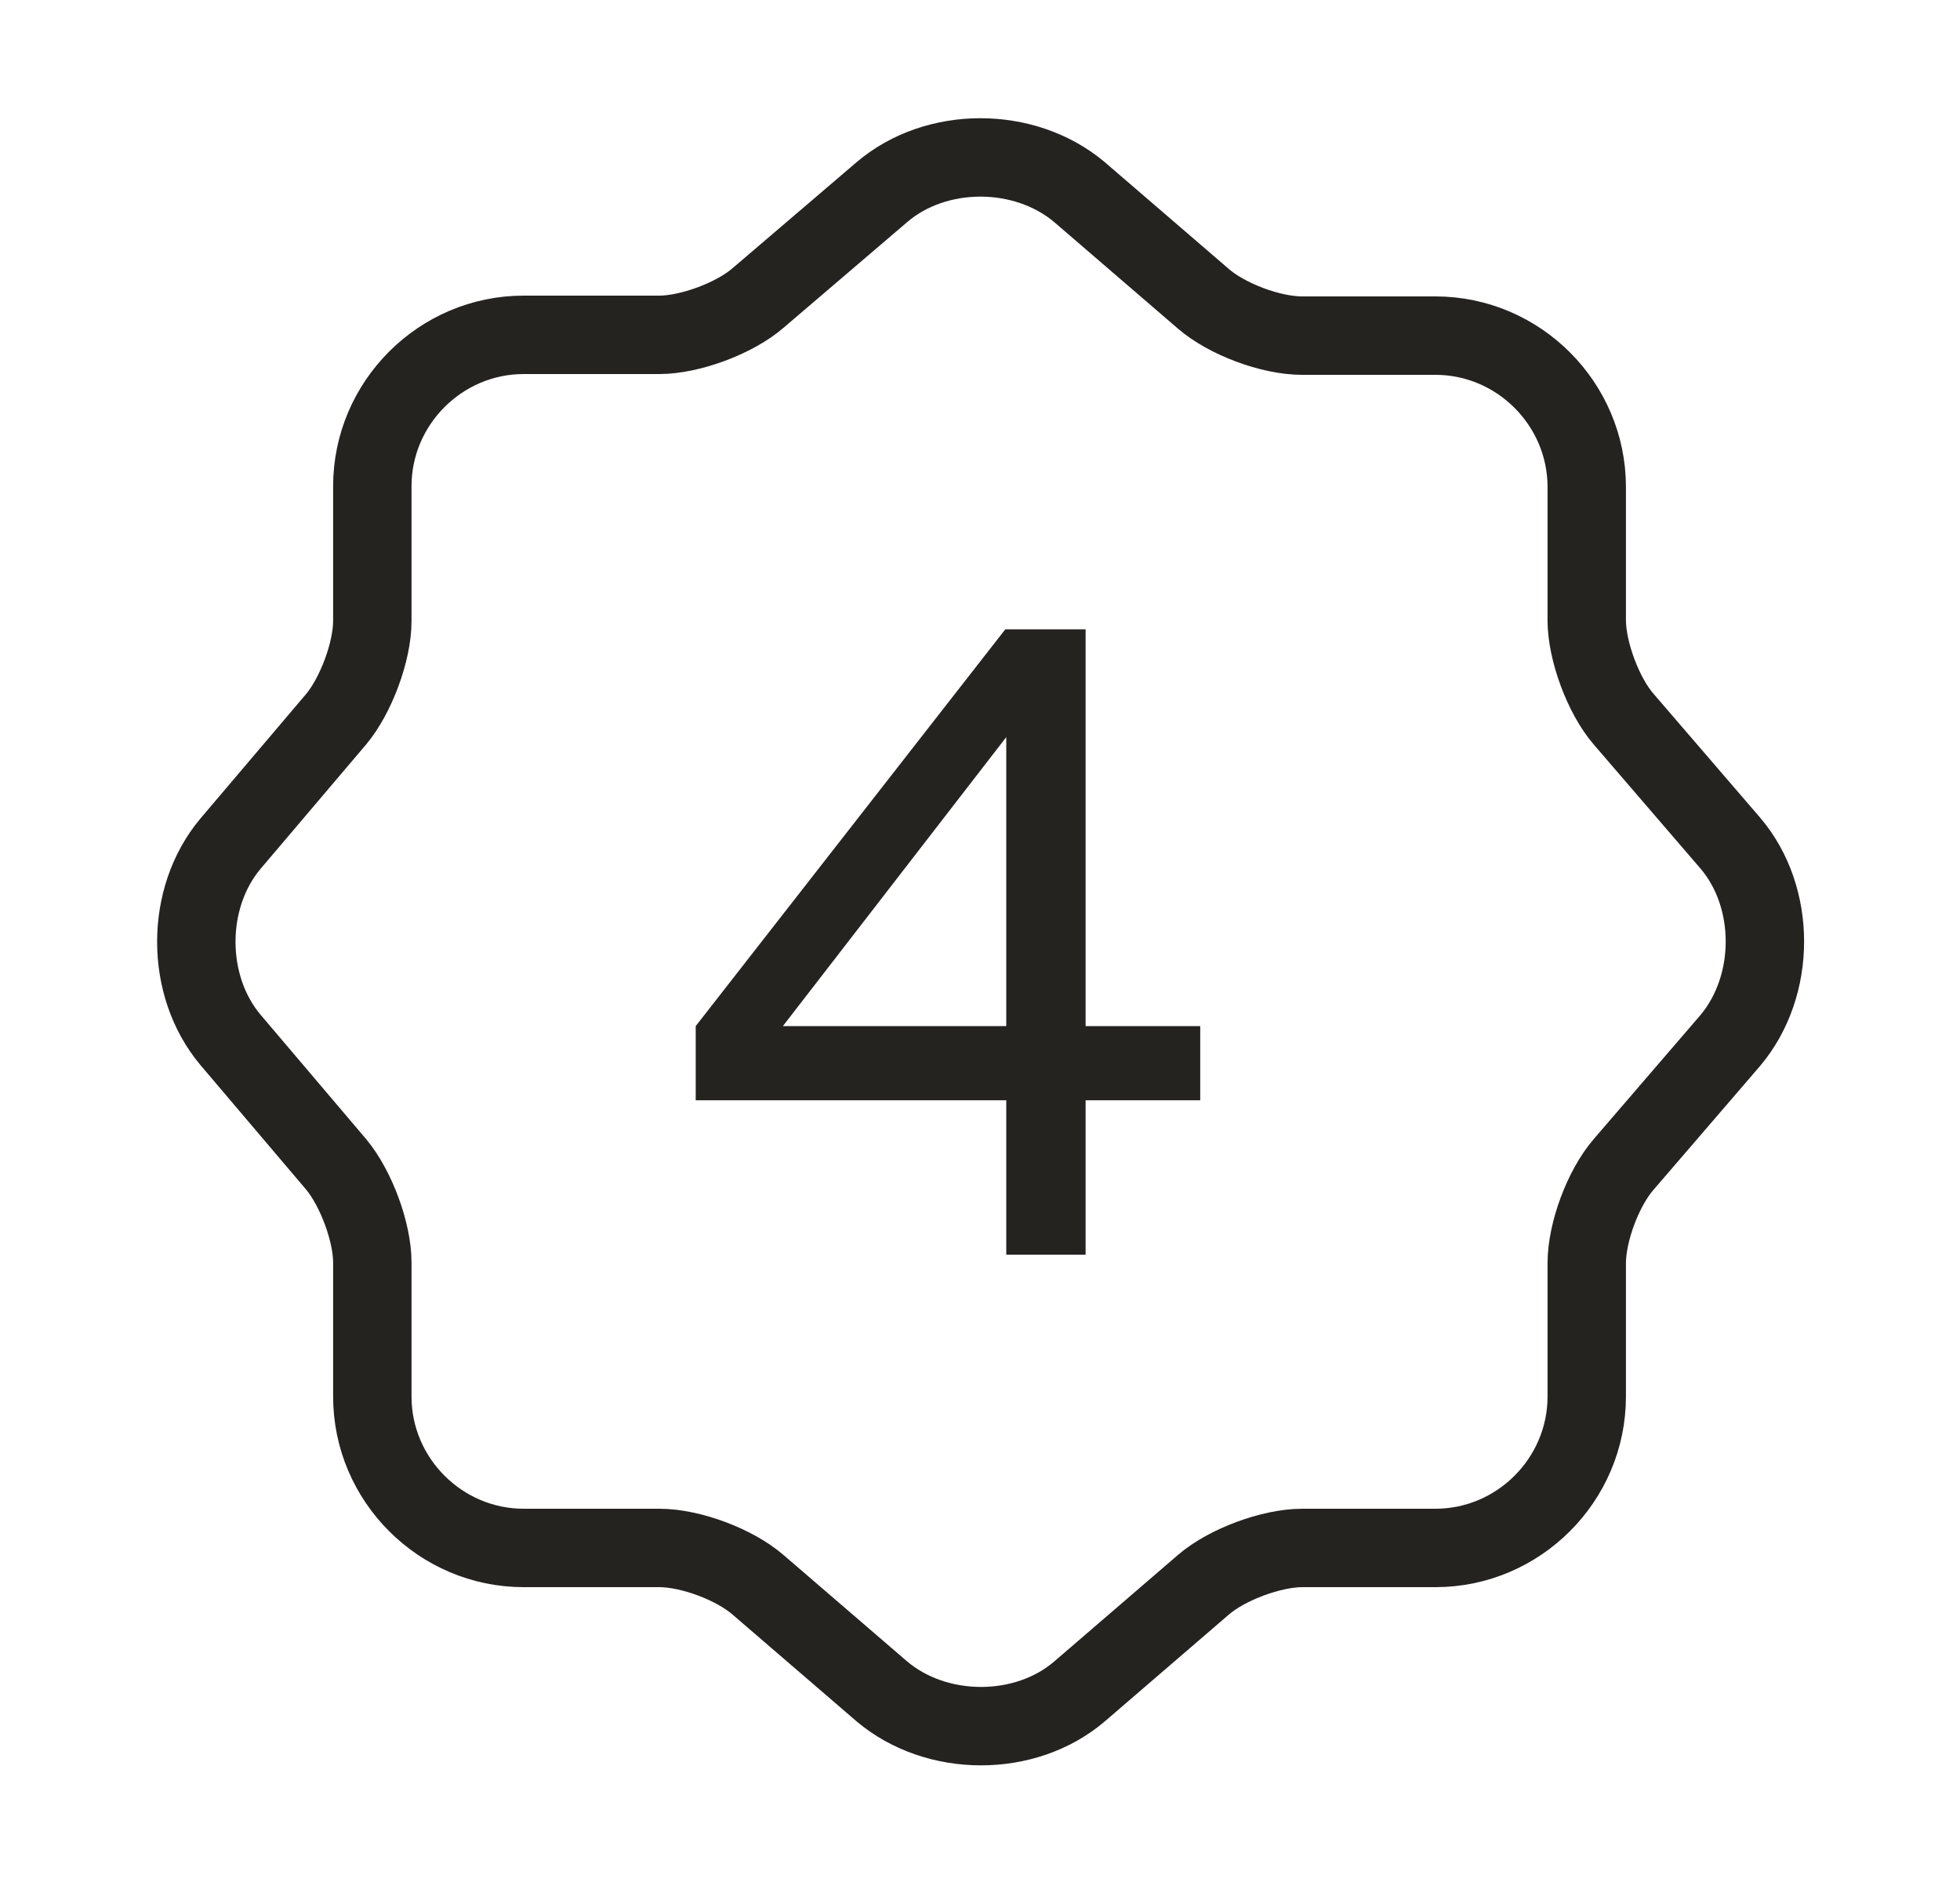
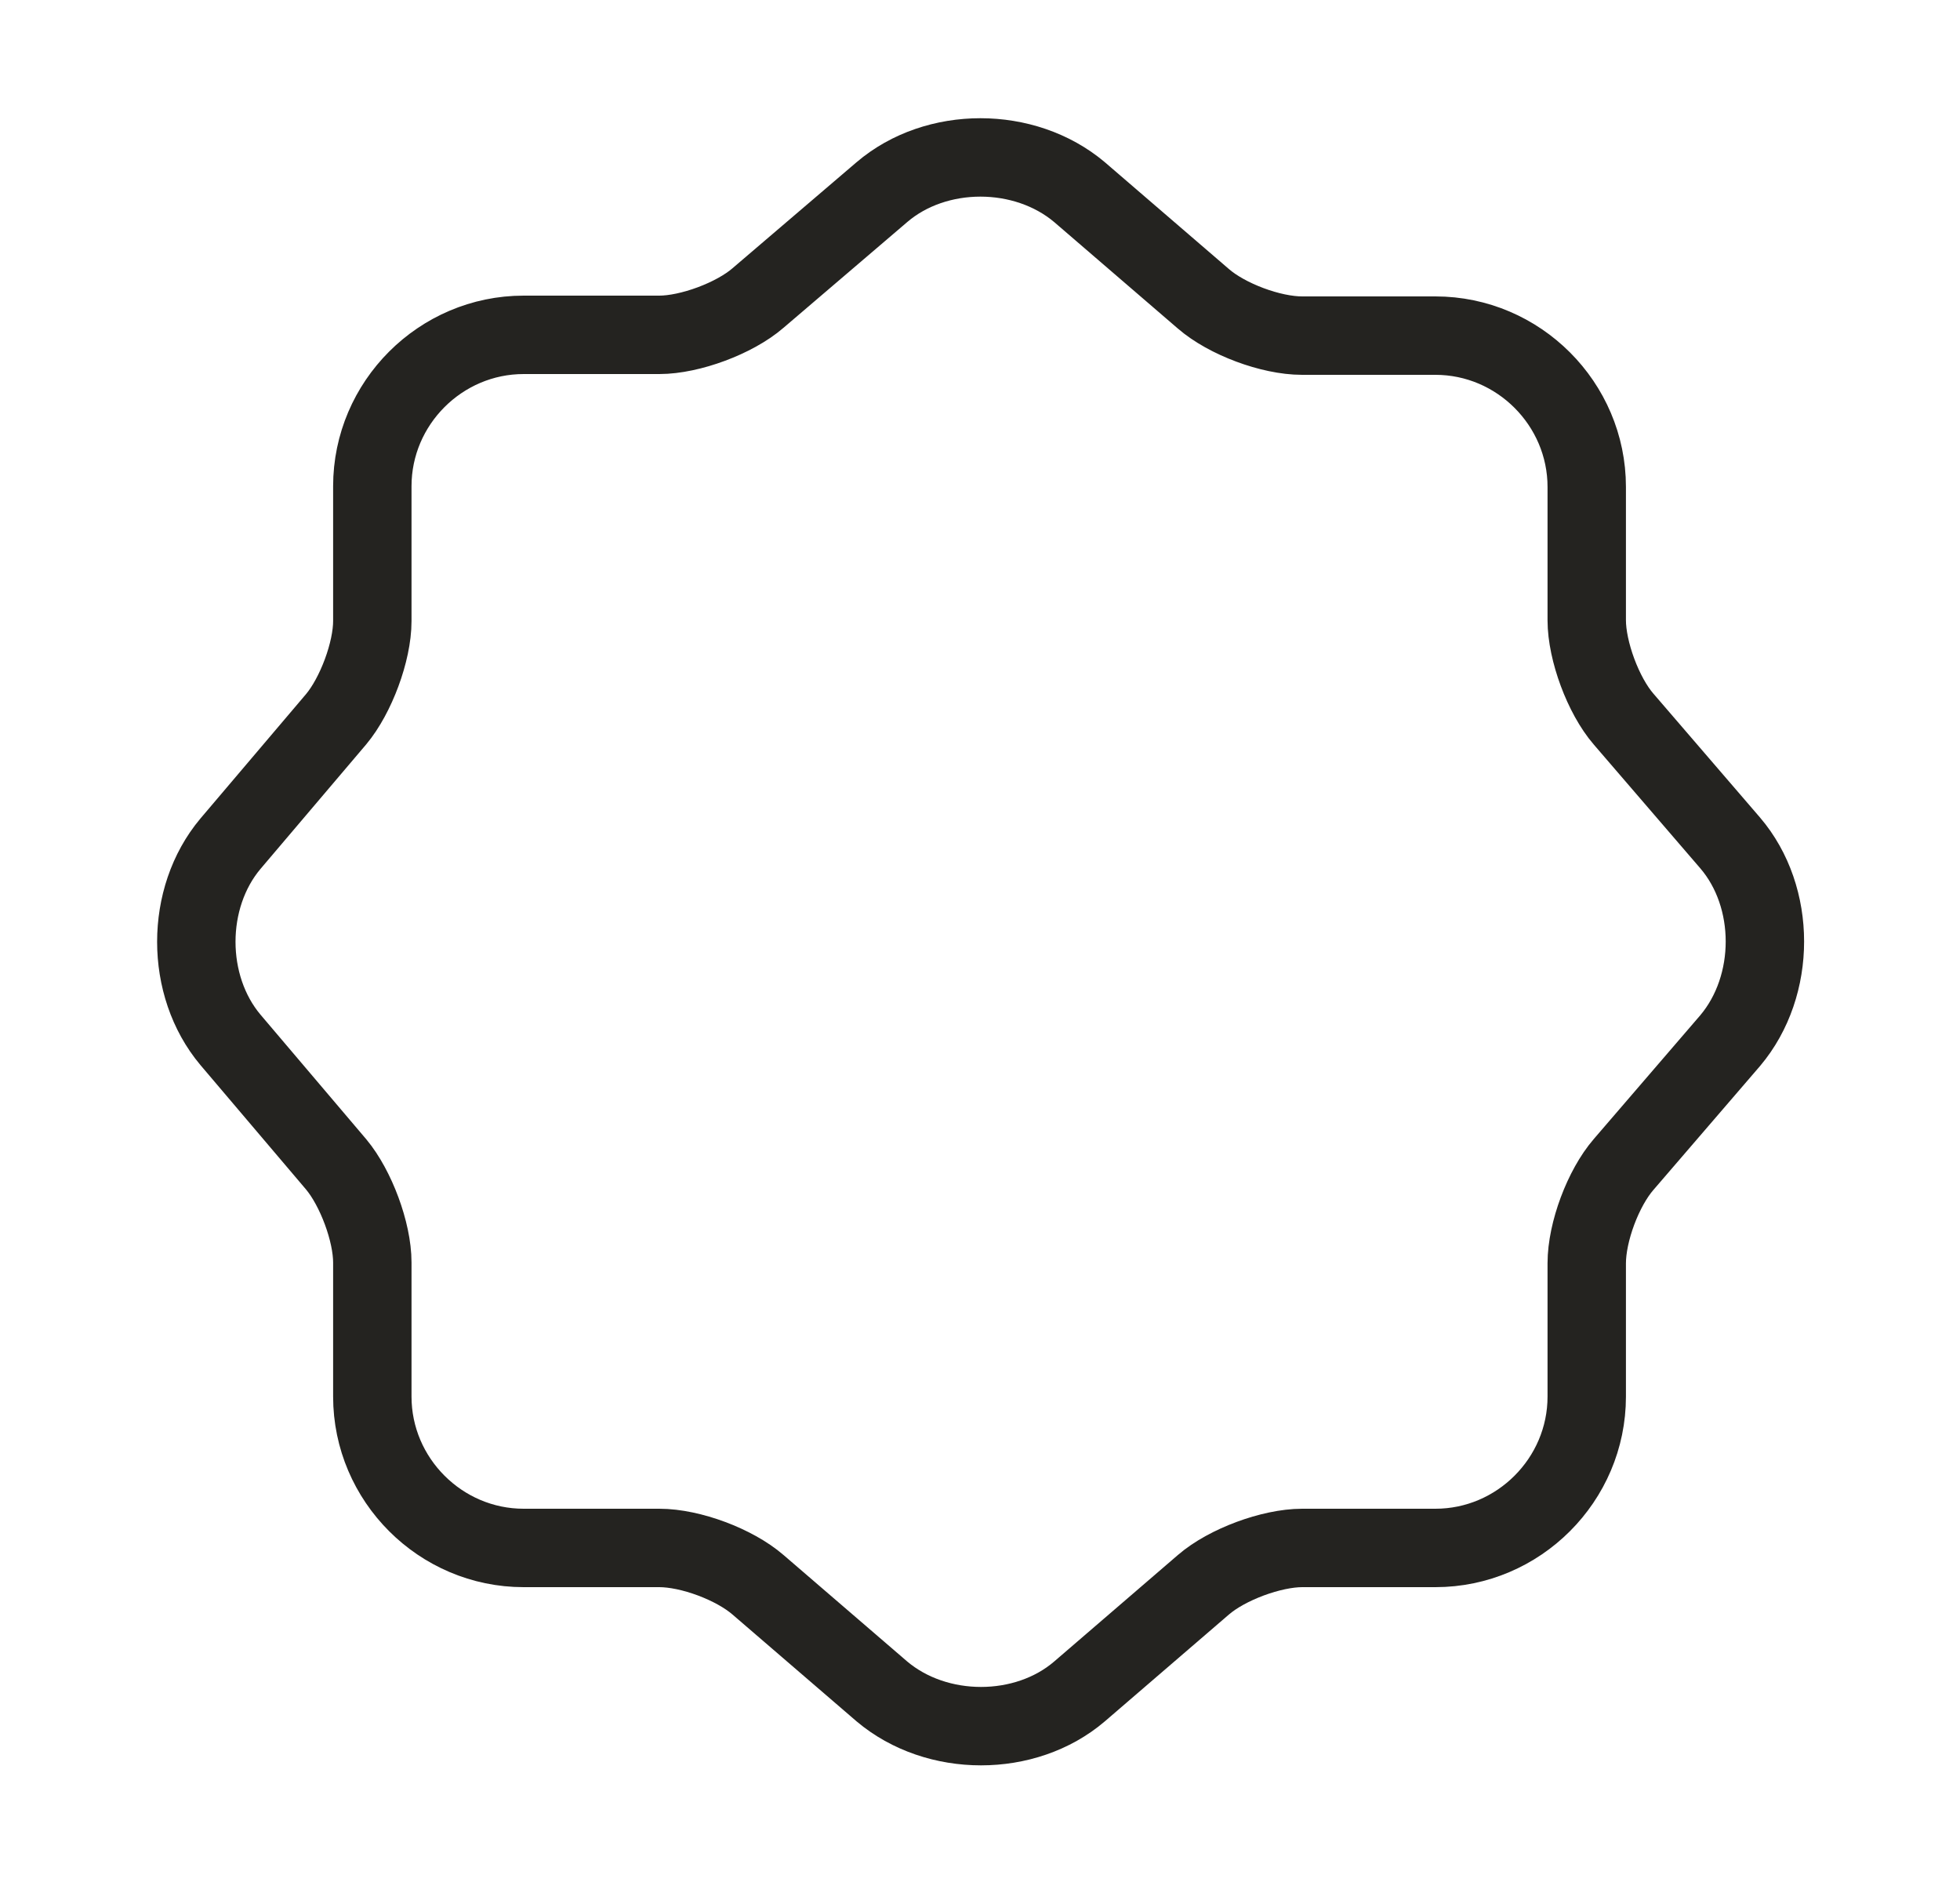
<svg xmlns="http://www.w3.org/2000/svg" width="25" height="24" viewBox="0 0 25 24" fill="none">
  <path d="M11.249 2.45C11.939 1.86 13.069 1.86 13.769 2.45L15.349 3.81C15.649 4.07 16.209 4.28 16.609 4.28H18.309C19.369 4.28 20.239 5.15 20.239 6.21V7.91C20.239 8.3 20.449 8.87 20.709 9.17L22.069 10.75C22.659 11.44 22.659 12.57 22.069 13.27L20.709 14.85C20.449 15.15 20.239 15.71 20.239 16.11V17.81C20.239 18.87 19.369 19.74 18.309 19.74H16.609C16.219 19.74 15.649 19.95 15.349 20.21L13.769 21.57C13.079 22.16 11.949 22.16 11.249 21.57L9.669 20.21C9.369 19.95 8.809 19.74 8.409 19.74H6.679C5.619 19.74 4.749 18.87 4.749 17.81V16.1C4.749 15.71 4.539 15.15 4.289 14.85L2.939 13.26C2.359 12.57 2.359 11.45 2.939 10.76L4.289 9.17C4.539 8.87 4.749 8.31 4.749 7.92V6.2C4.749 5.14 5.619 4.27 6.679 4.27H8.409C8.799 4.27 9.369 4.06 9.669 3.8L11.249 2.45Z" stroke="#242320" stroke-linecap="round" stroke-linejoin="round" />
-   <path d="M12.835 9.4L9.986 13.085H12.835V9.4ZM15.309 13.085V14.031H13.847V16H12.835V14.031H8.874V13.085L12.823 8.025H13.847V13.085H15.309Z" fill="#242320" />
</svg>